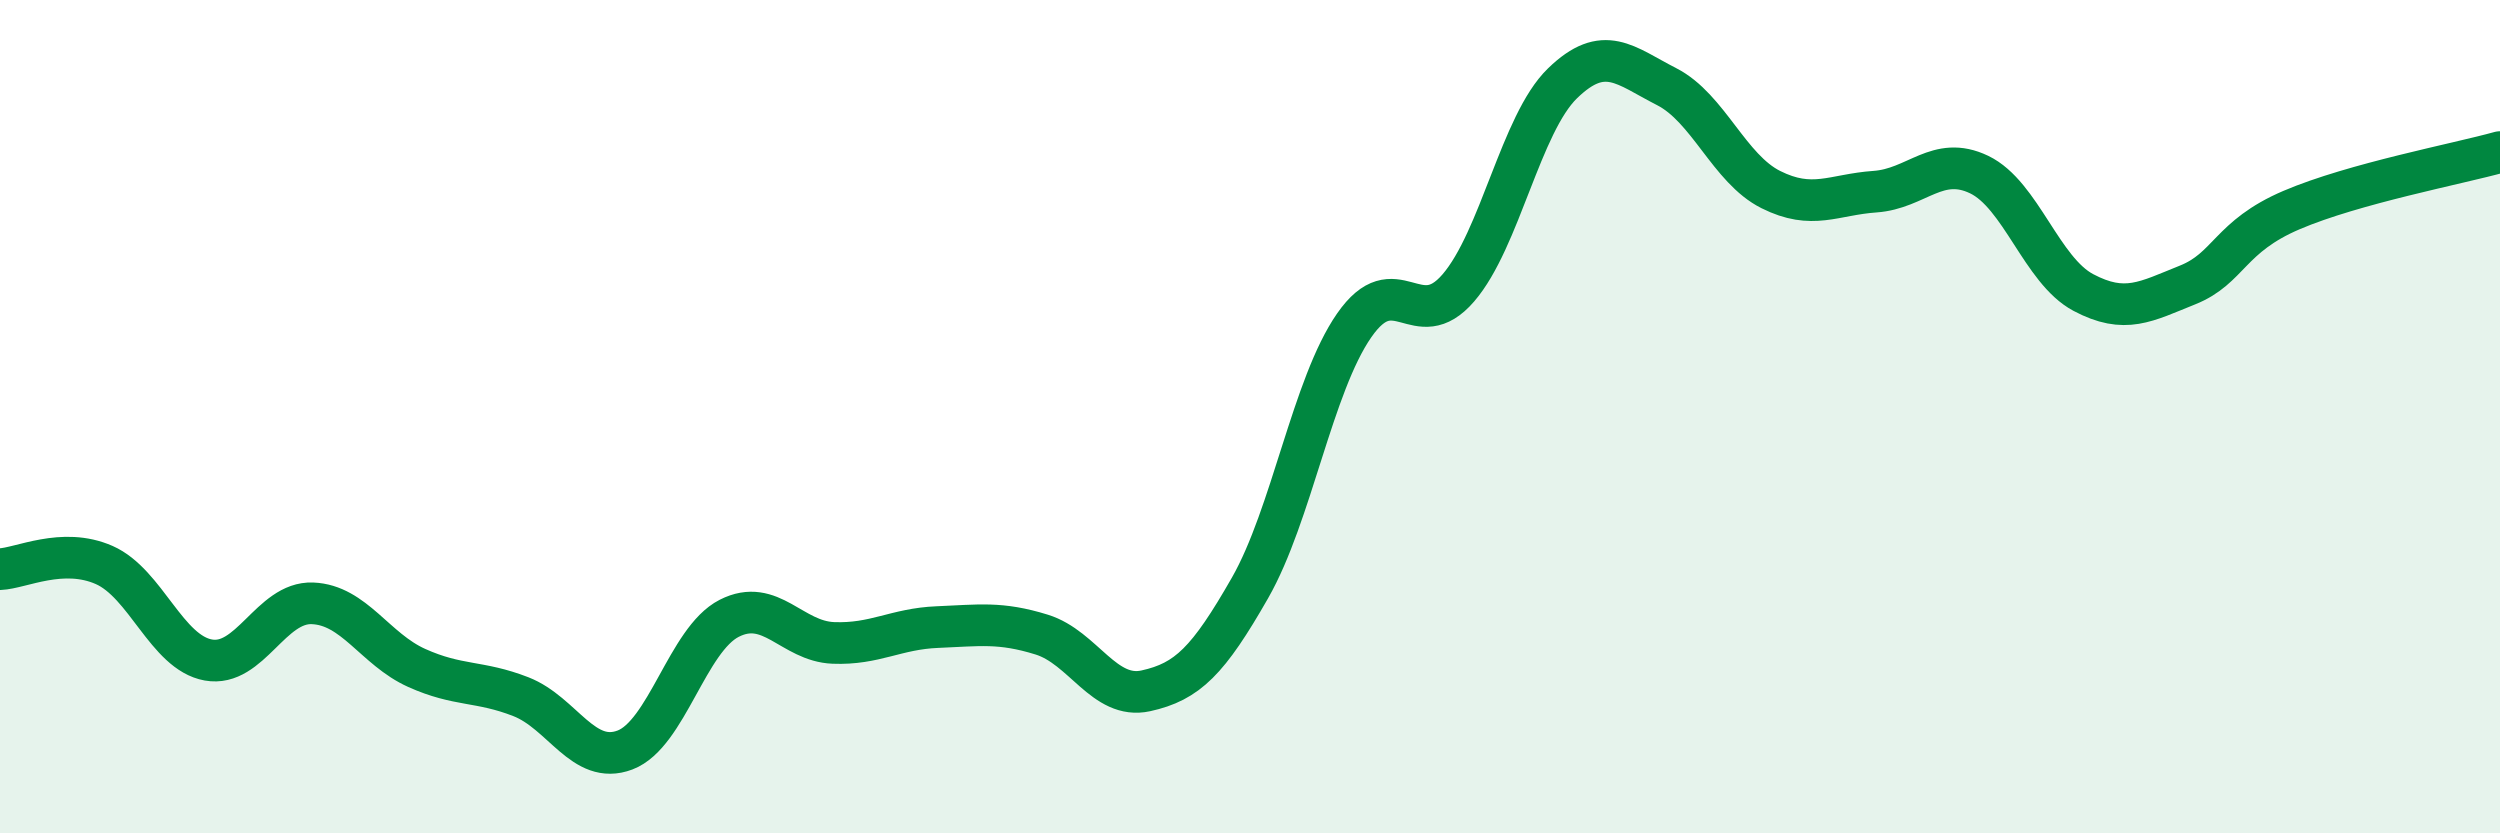
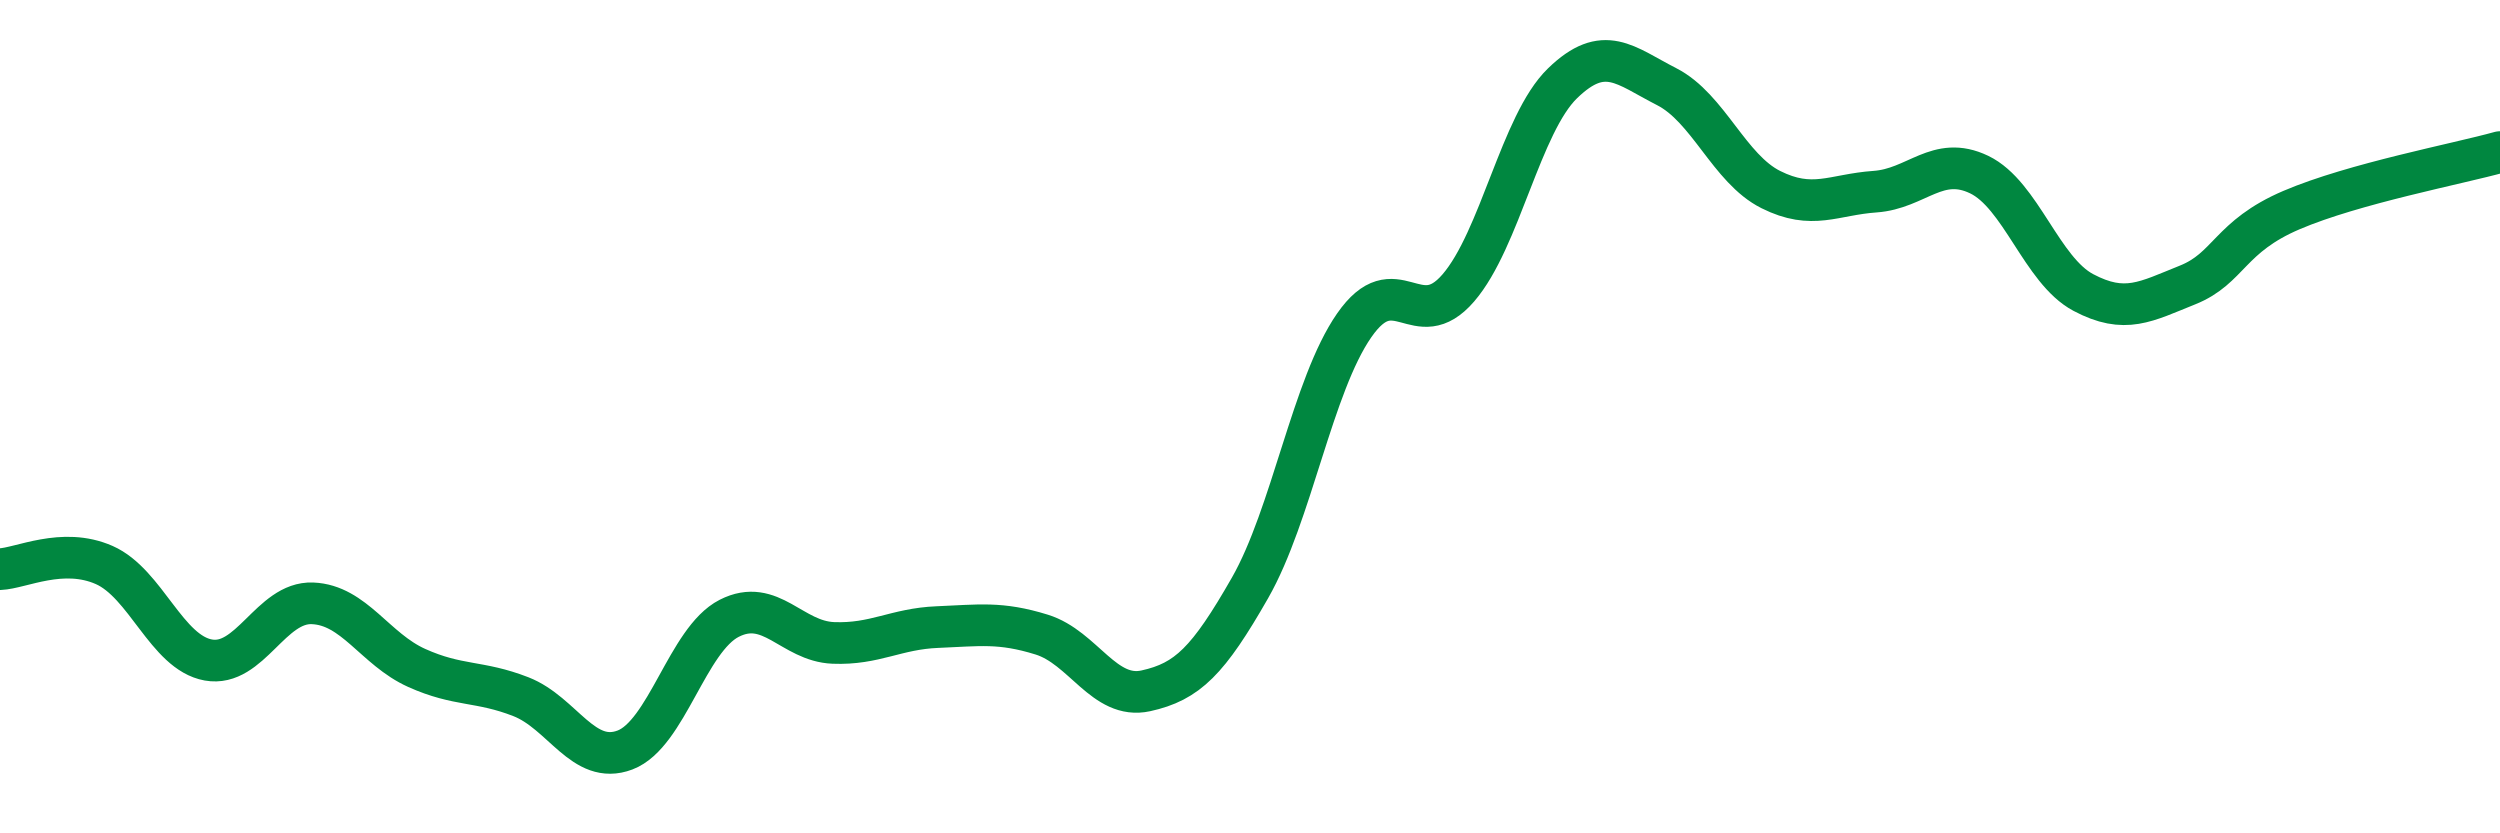
<svg xmlns="http://www.w3.org/2000/svg" width="60" height="20" viewBox="0 0 60 20">
-   <path d="M 0,13.66 C 0.5,13.64 1.5,13.12 2.5,13.56 C 3.5,14 4,15.66 5,15.84 C 6,16.02 6.5,14.44 7.5,14.48 C 8.5,14.52 9,15.58 10,16.03 C 11,16.48 11.5,16.33 12.5,16.72 C 13.5,17.11 14,18.38 15,18 C 16,17.62 16.5,15.35 17.5,14.84 C 18.5,14.33 19,15.39 20,15.43 C 21,15.47 21.5,15.09 22.5,15.05 C 23.5,15.01 24,14.92 25,15.23 C 26,15.54 26.5,16.8 27.5,16.58 C 28.5,16.36 29,15.86 30,14.11 C 31,12.36 31.5,9.25 32.5,7.81 C 33.5,6.37 34,8.07 35,6.91 C 36,5.75 36.5,2.97 37.5,2 C 38.5,1.03 39,1.57 40,2.08 C 41,2.59 41.5,4.05 42.5,4.55 C 43.5,5.05 44,4.67 45,4.6 C 46,4.53 46.5,3.71 47.5,4.19 C 48.5,4.67 49,6.49 50,7.02 C 51,7.55 51.5,7.24 52.5,6.84 C 53.5,6.44 53.5,5.68 55,5.04 C 56.5,4.4 59,3.93 60,3.65L60 20L0 20Z" fill="#008740" opacity="0.1" stroke-linecap="round" stroke-linejoin="round" />
  <path d="M 0,13.66 C 0.5,13.64 1.5,13.12 2.5,13.56 C 3.5,14 4,15.66 5,15.84 C 6,16.02 6.5,14.44 7.5,14.48 C 8.5,14.52 9,15.58 10,16.03 C 11,16.48 11.5,16.33 12.5,16.72 C 13.5,17.11 14,18.38 15,18 C 16,17.62 16.5,15.35 17.5,14.84 C 18.5,14.33 19,15.39 20,15.43 C 21,15.47 21.5,15.09 22.5,15.05 C 23.5,15.01 24,14.92 25,15.23 C 26,15.54 26.5,16.8 27.5,16.58 C 28.5,16.36 29,15.86 30,14.11 C 31,12.36 31.5,9.25 32.5,7.81 C 33.5,6.37 34,8.07 35,6.91 C 36,5.75 36.5,2.97 37.5,2 C 38.5,1.03 39,1.57 40,2.08 C 41,2.59 41.5,4.05 42.5,4.55 C 43.5,5.05 44,4.67 45,4.6 C 46,4.53 46.5,3.71 47.5,4.19 C 48.5,4.67 49,6.49 50,7.02 C 51,7.55 51.5,7.24 52.5,6.84 C 53.5,6.44 53.5,5.68 55,5.04 C 56.5,4.4 59,3.93 60,3.65" stroke="#008740" stroke-width="1" fill="none" stroke-linecap="round" stroke-linejoin="round" />
</svg>